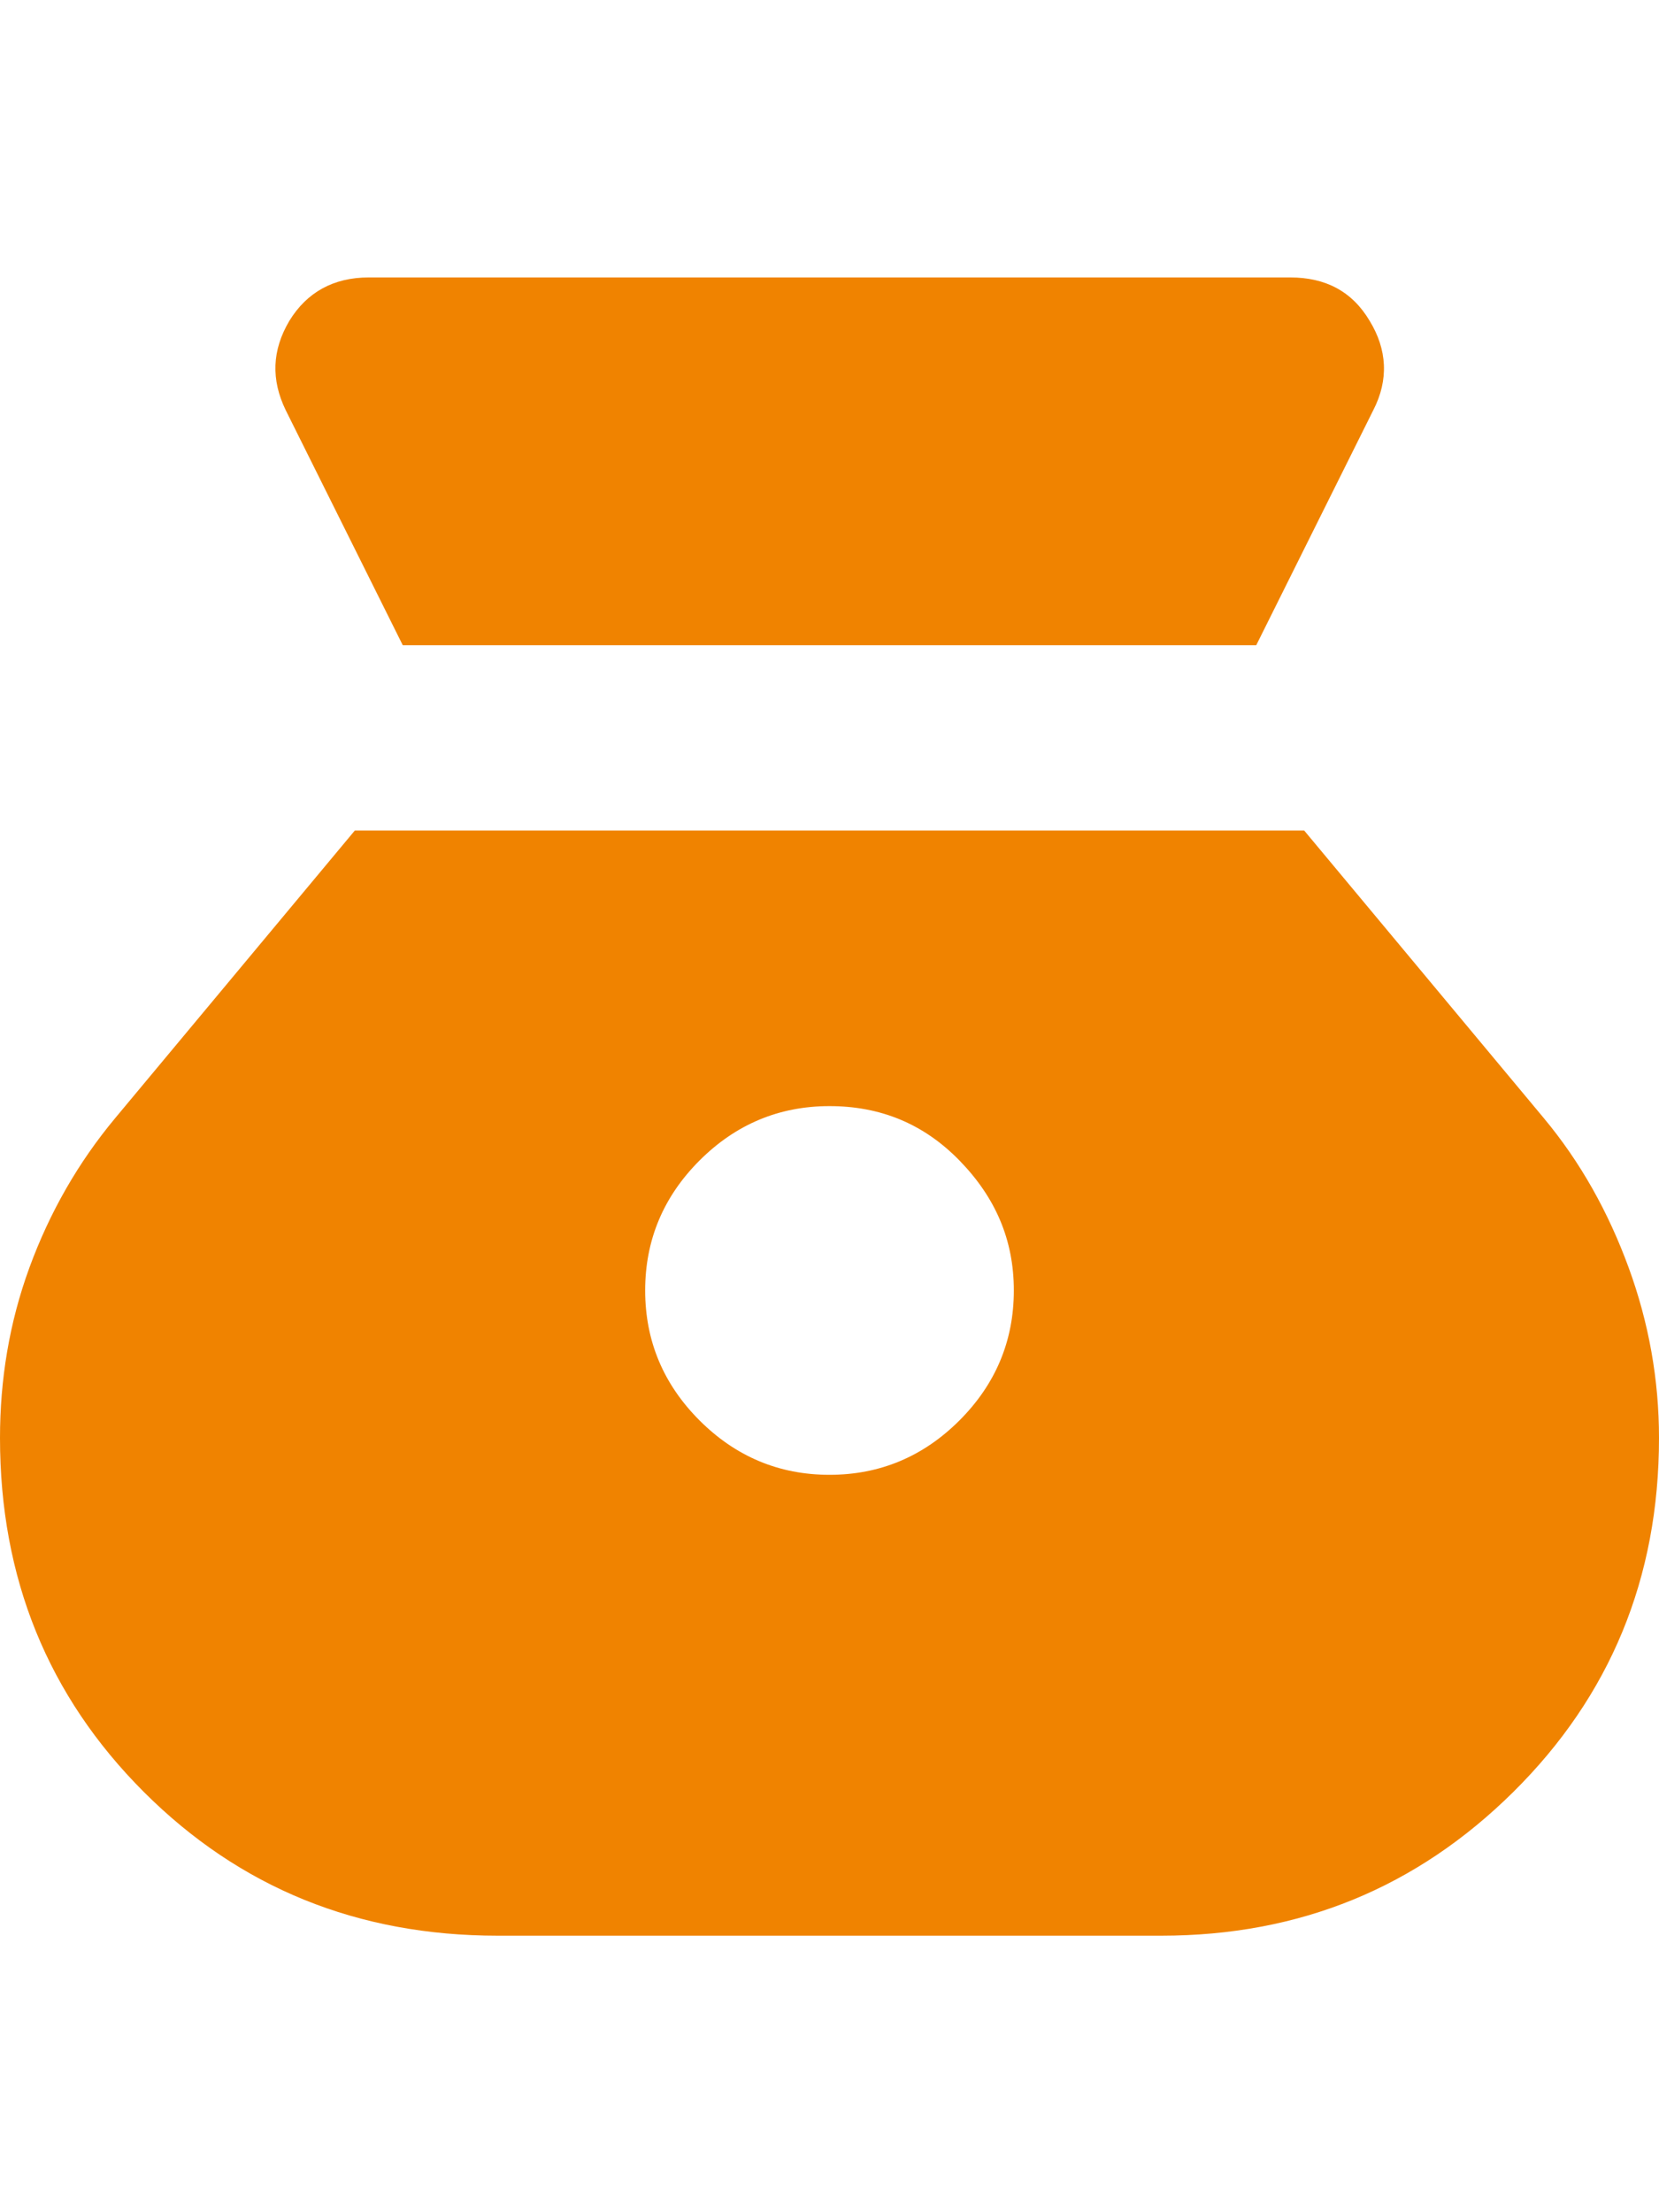
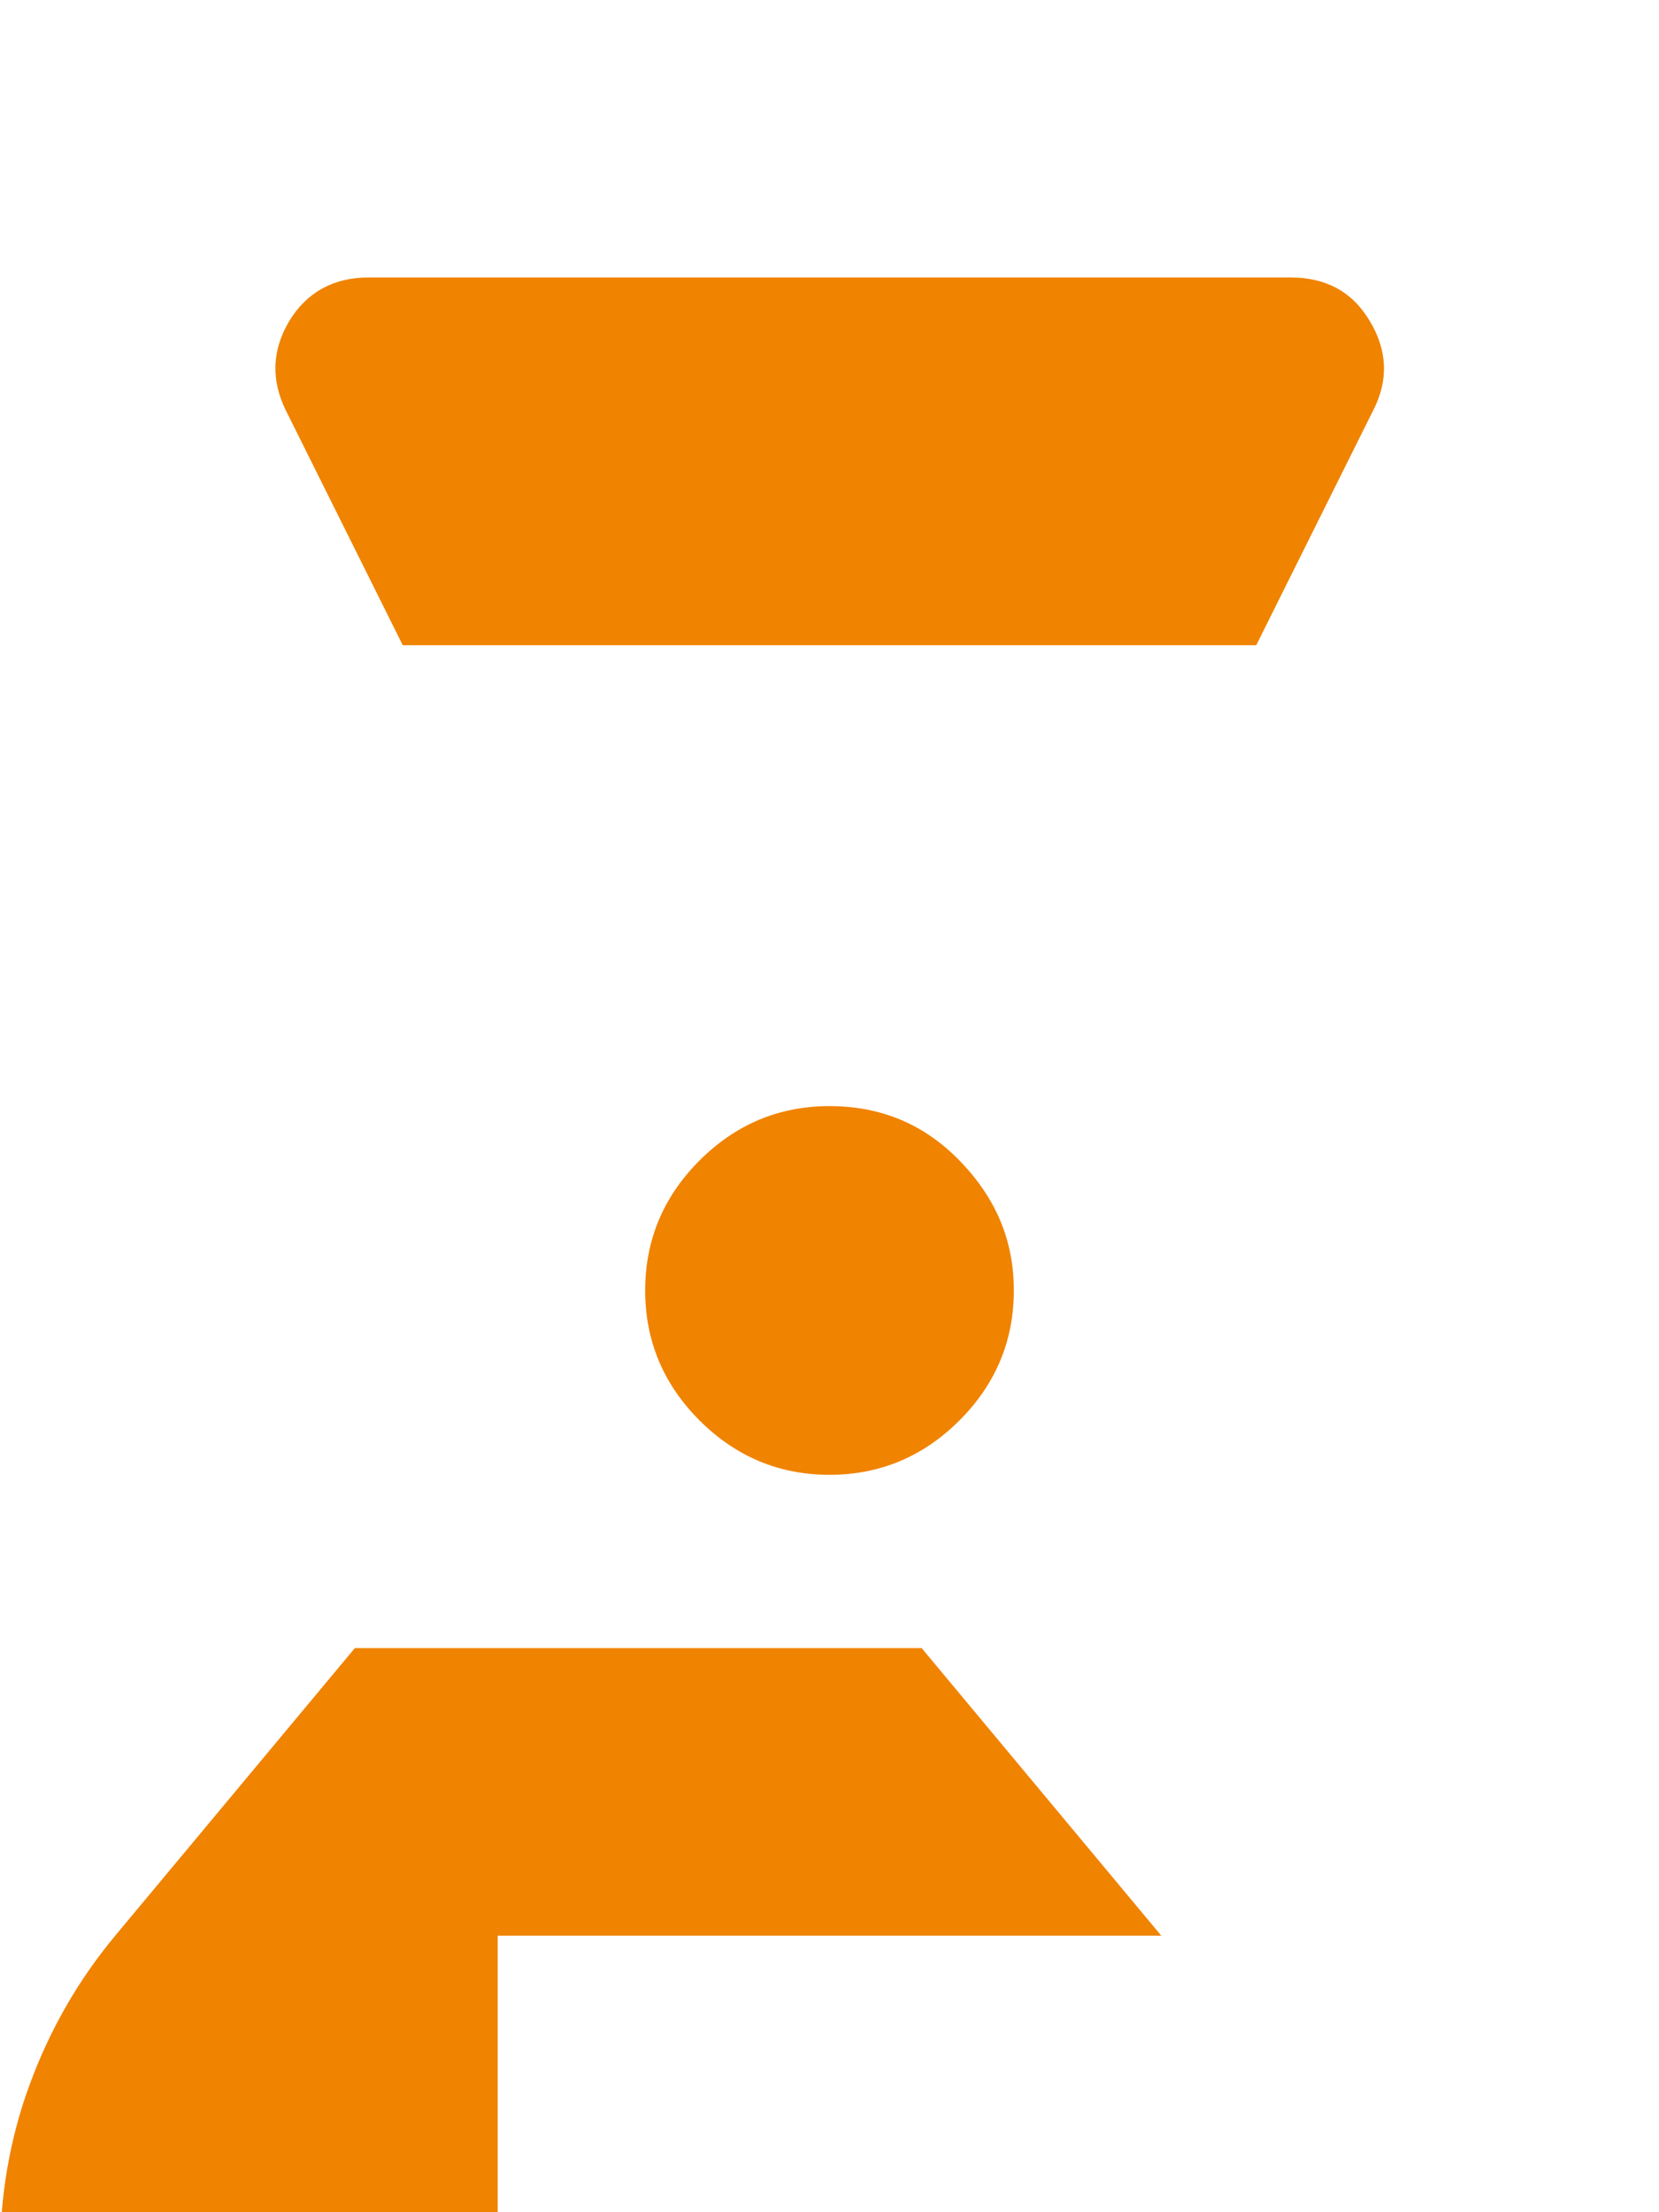
<svg xmlns="http://www.w3.org/2000/svg" width="18" height="24" viewBox="0 0 18 24">
-   <path d="M9,16c-.55,0-1.02-.2-1.41-.59-.39-.39-.59-.86-.59-1.41,0-.55.2-1.02.59-1.41.39-.39.86-.59,1.41-.59s1.02.19,1.41.59.59.86.59,1.41c0,.55-.2,1.02-.59,1.41-.39.39-.86.59-1.41.59ZM4.38,7h9.25l1.27-2.55c.17-.33.15-.66-.04-.97-.19-.32-.48-.47-.86-.47H4c-.38,0-.67.16-.86.47-.19.32-.2.64-.04.97l1.27,2.55ZM5.4,21h7.2c1.5,0,2.77-.52,3.82-1.56,1.05-1.04,1.58-2.32,1.58-3.84,0-.63-.11-1.25-.33-1.85-.22-.6-.52-1.14-.92-1.62l-2.6-3.12H3.85l-2.6,3.12c-.4.48-.71,1.02-.93,1.62s-.32,1.22-.32,1.85c0,1.52.52,2.8,1.56,3.84,1.04,1.04,2.32,1.56,3.84,1.56Z" fill="#f08300" />
-   <rect width="18" height="24" fill="none" />
+   <path d="M9,16c-.55,0-1.02-.2-1.41-.59-.39-.39-.59-.86-.59-1.41,0-.55.2-1.02.59-1.41.39-.39.86-.59,1.41-.59s1.02.19,1.41.59.59.86.59,1.41c0,.55-.2,1.02-.59,1.41-.39.39-.86.59-1.41.59ZM4.38,7h9.25l1.27-2.55c.17-.33.15-.66-.04-.97-.19-.32-.48-.47-.86-.47H4c-.38,0-.67.16-.86.47-.19.32-.2.64-.04.97l1.27,2.55ZM5.4,21h7.2l-2.6-3.12H3.85l-2.6,3.12c-.4.48-.71,1.02-.93,1.62s-.32,1.22-.32,1.85c0,1.52.52,2.8,1.56,3.84,1.04,1.04,2.32,1.56,3.84,1.56Z" fill="#f08300" />
</svg>